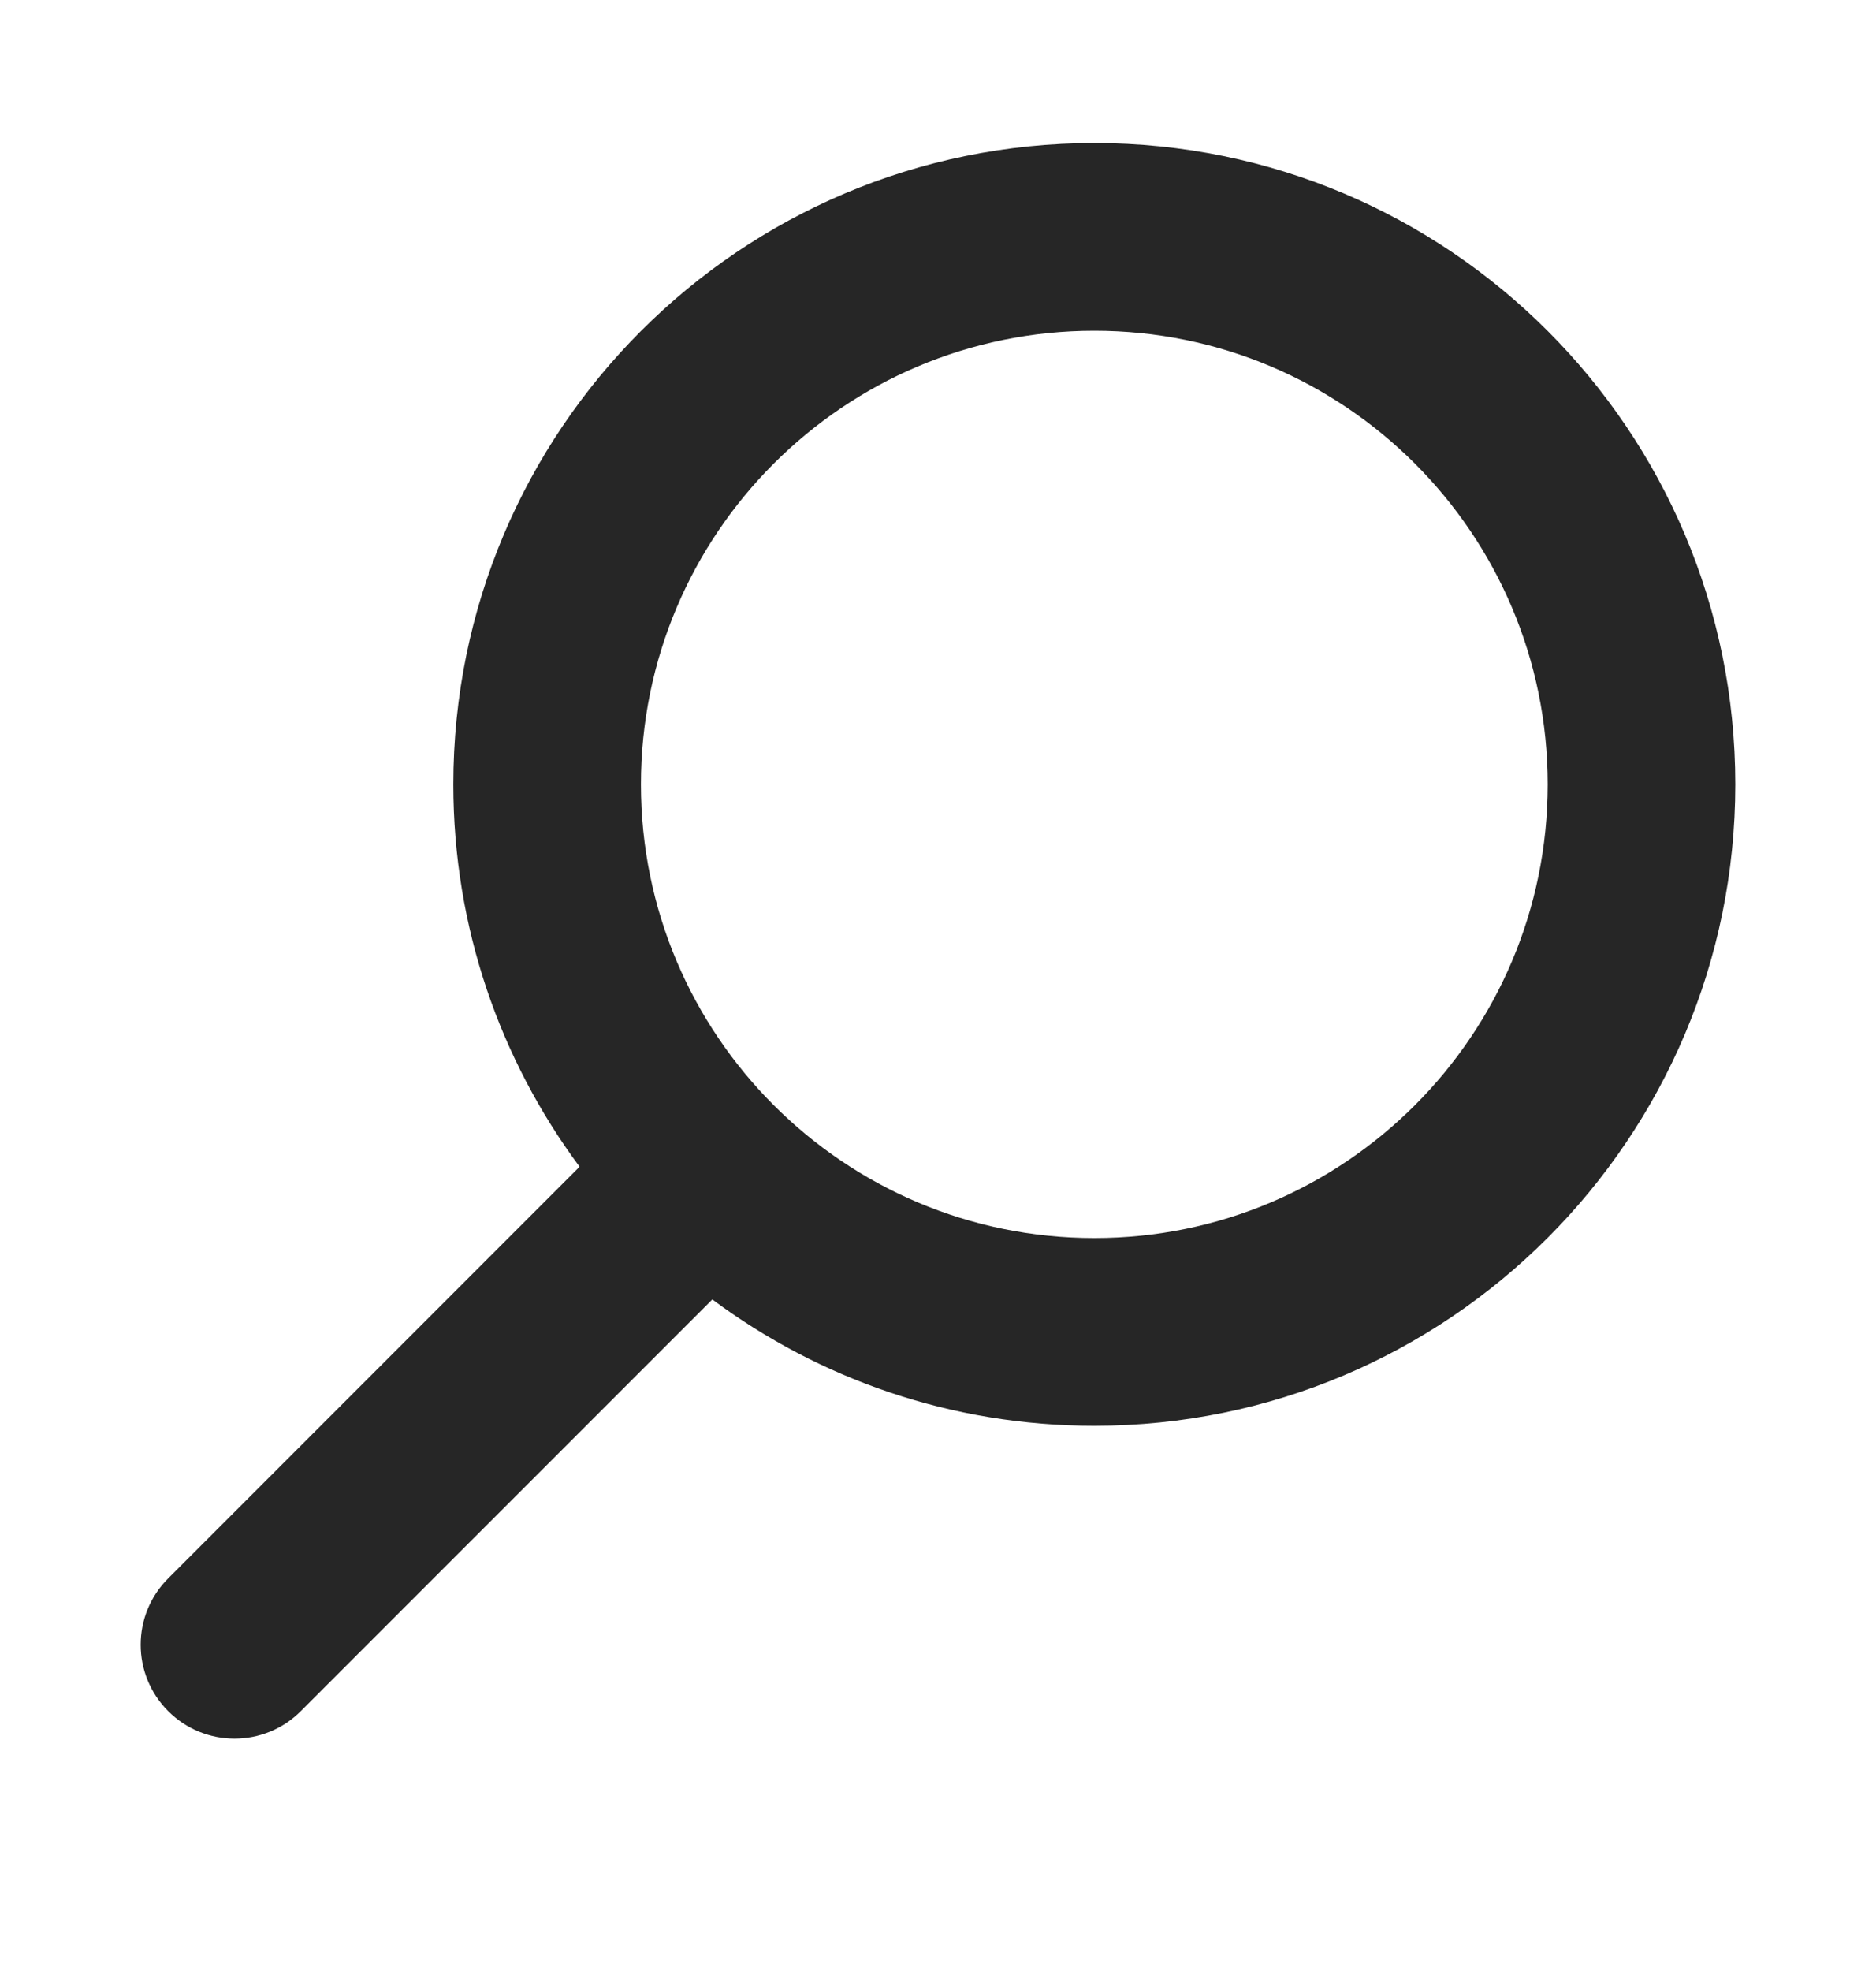
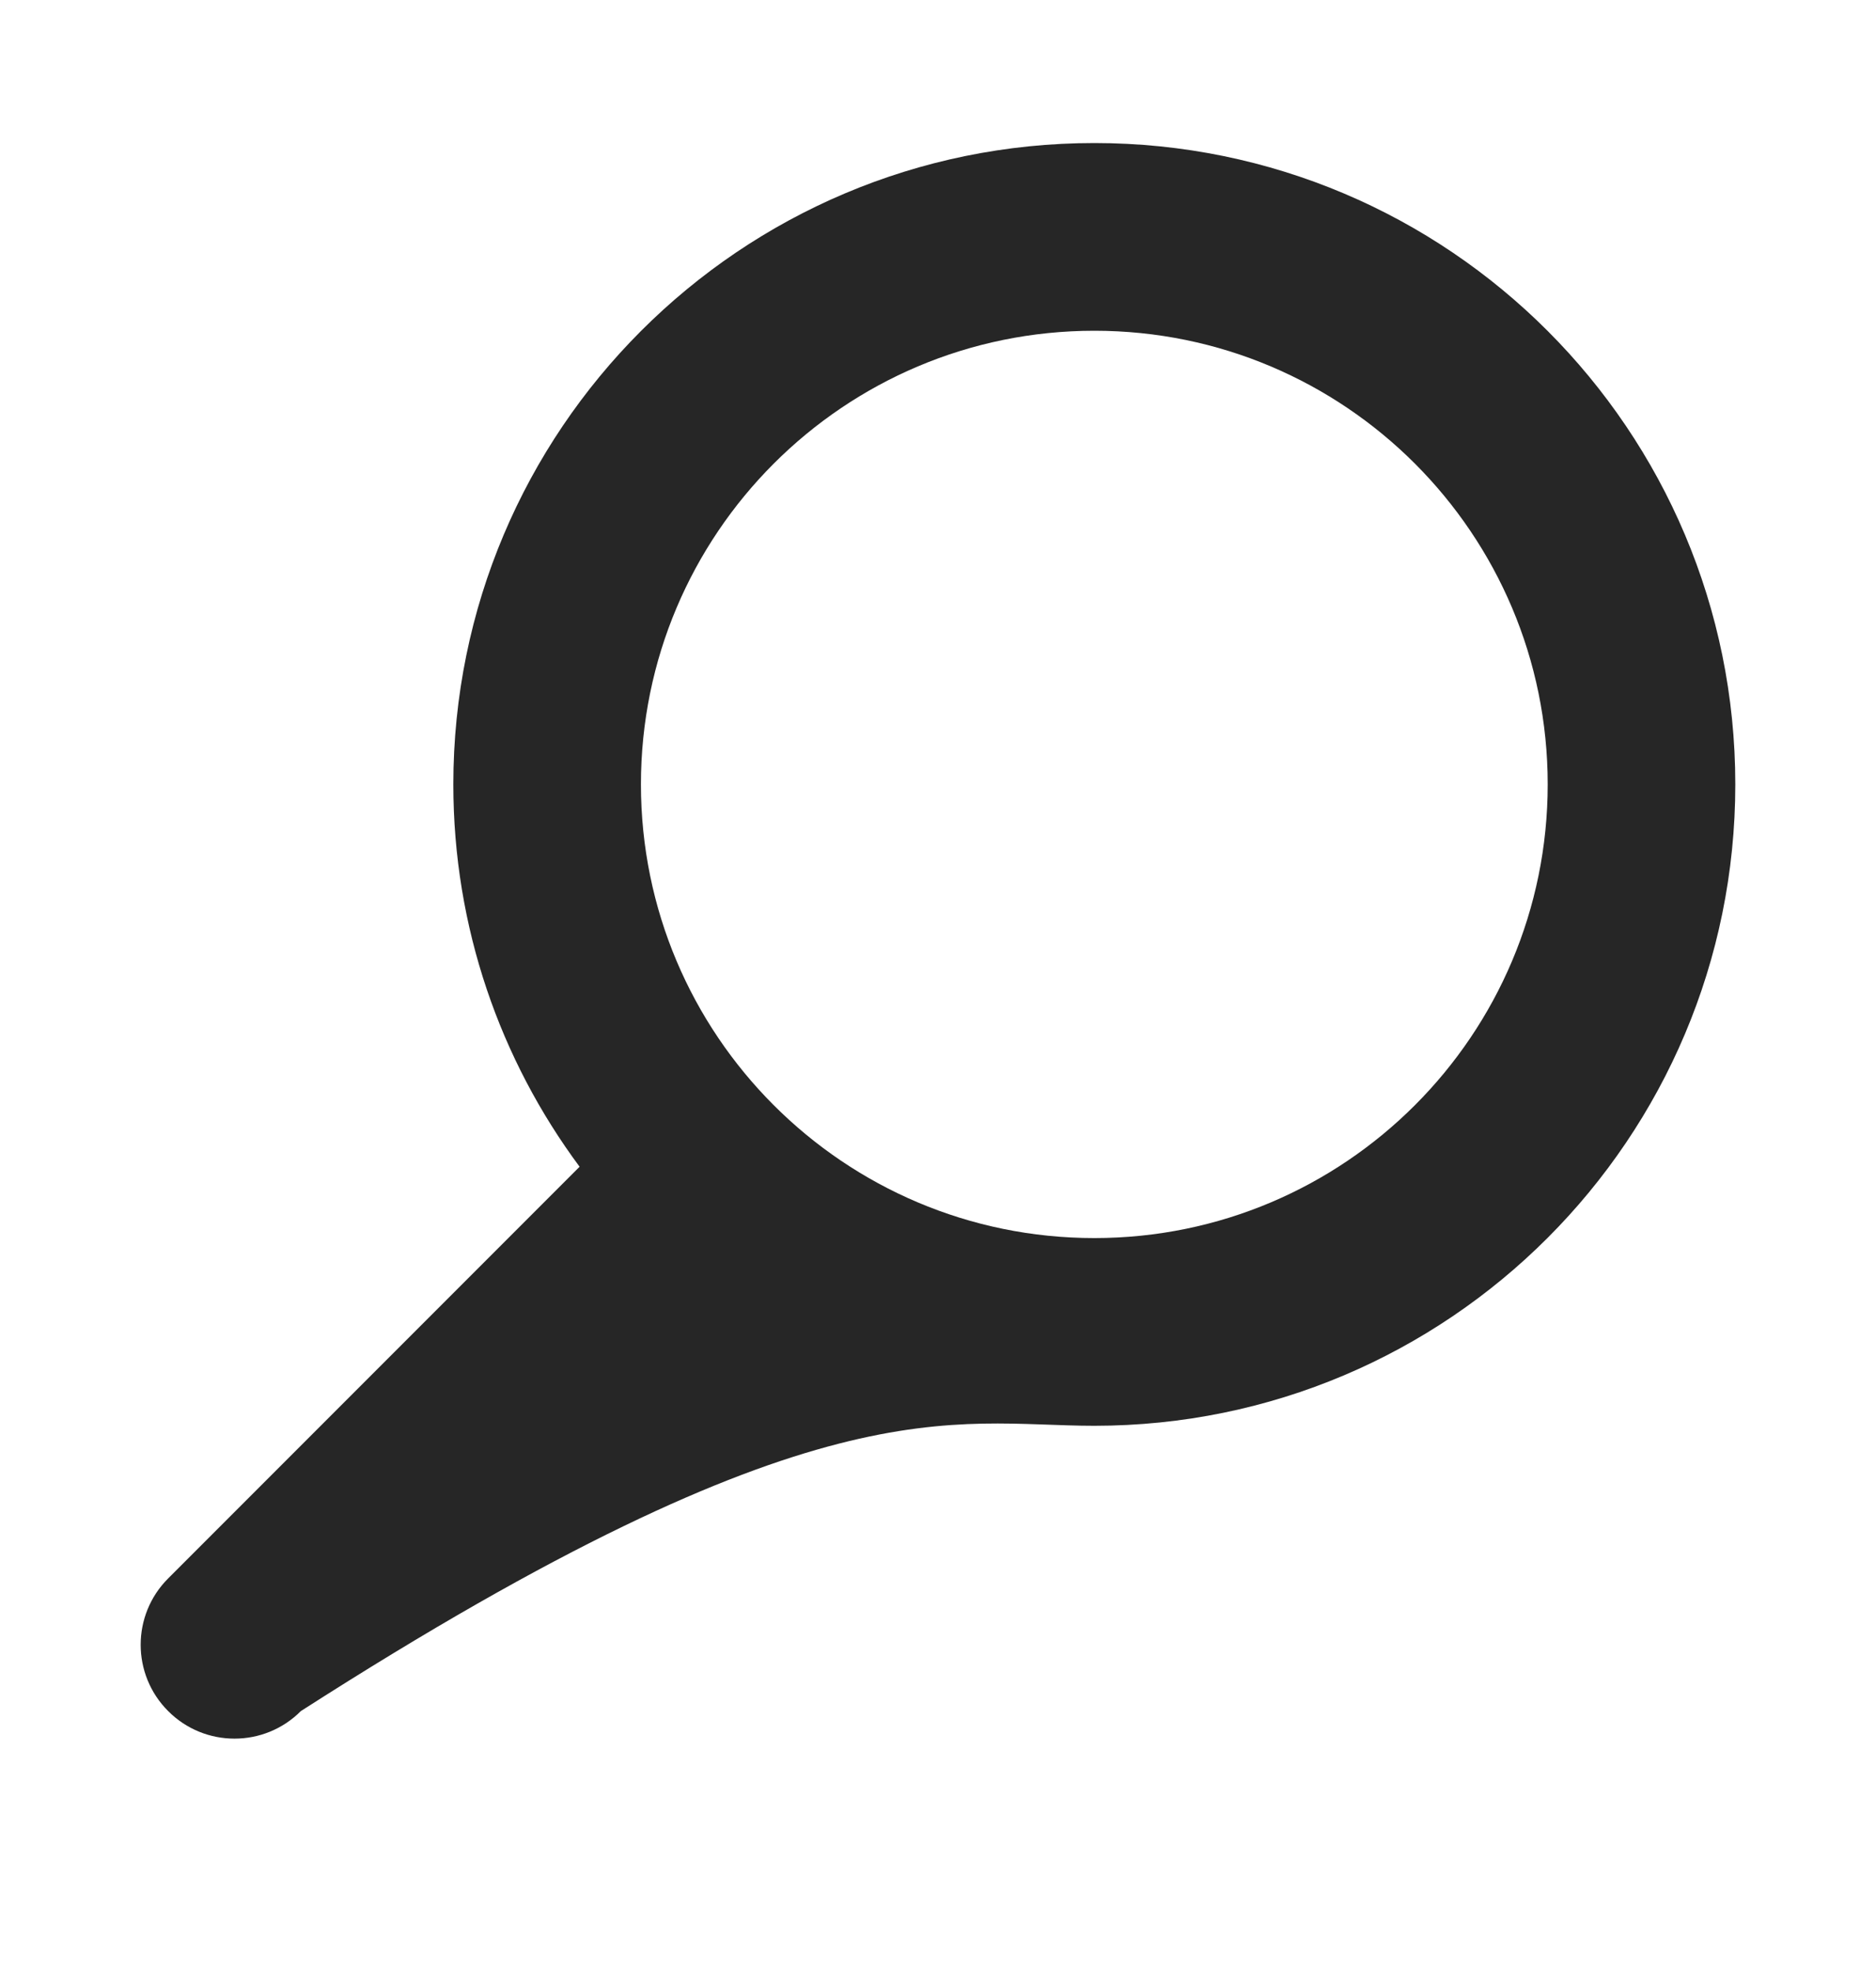
<svg xmlns="http://www.w3.org/2000/svg" width="20" height="21" viewBox="0 0 20 21" fill="none">
  <g id="wrapper">
-     <path id="Union" fill-rule="evenodd" clip-rule="evenodd" d="M11.667 3.524C14.336 3.524 16.5 5.688 16.5 8.357C16.5 11.027 14.336 13.191 11.667 13.191C8.997 13.191 6.833 11.027 6.833 8.357C6.833 5.688 8.997 3.524 11.667 3.524ZM18.5 8.357C18.5 4.583 15.441 1.524 11.667 1.524C7.893 1.524 4.833 4.583 4.833 8.357C4.833 9.884 5.334 11.293 6.179 12.431L1.793 16.817C1.402 17.207 1.402 17.841 1.793 18.231C2.183 18.622 2.817 18.622 3.207 18.231L7.594 13.845C8.731 14.69 10.14 15.191 11.667 15.191C15.441 15.191 18.5 12.131 18.5 8.357Z" fill="black" fill-opacity="0.85" />
+     <path id="Union" fill-rule="evenodd" clip-rule="evenodd" d="M11.667 3.524C14.336 3.524 16.5 5.688 16.5 8.357C16.5 11.027 14.336 13.191 11.667 13.191C8.997 13.191 6.833 11.027 6.833 8.357C6.833 5.688 8.997 3.524 11.667 3.524ZM18.5 8.357C18.5 4.583 15.441 1.524 11.667 1.524C7.893 1.524 4.833 4.583 4.833 8.357C4.833 9.884 5.334 11.293 6.179 12.431L1.793 16.817C1.402 17.207 1.402 17.841 1.793 18.231C2.183 18.622 2.817 18.622 3.207 18.231C8.731 14.69 10.14 15.191 11.667 15.191C15.441 15.191 18.5 12.131 18.5 8.357Z" fill="black" fill-opacity="0.85" />
  </g>
</svg>